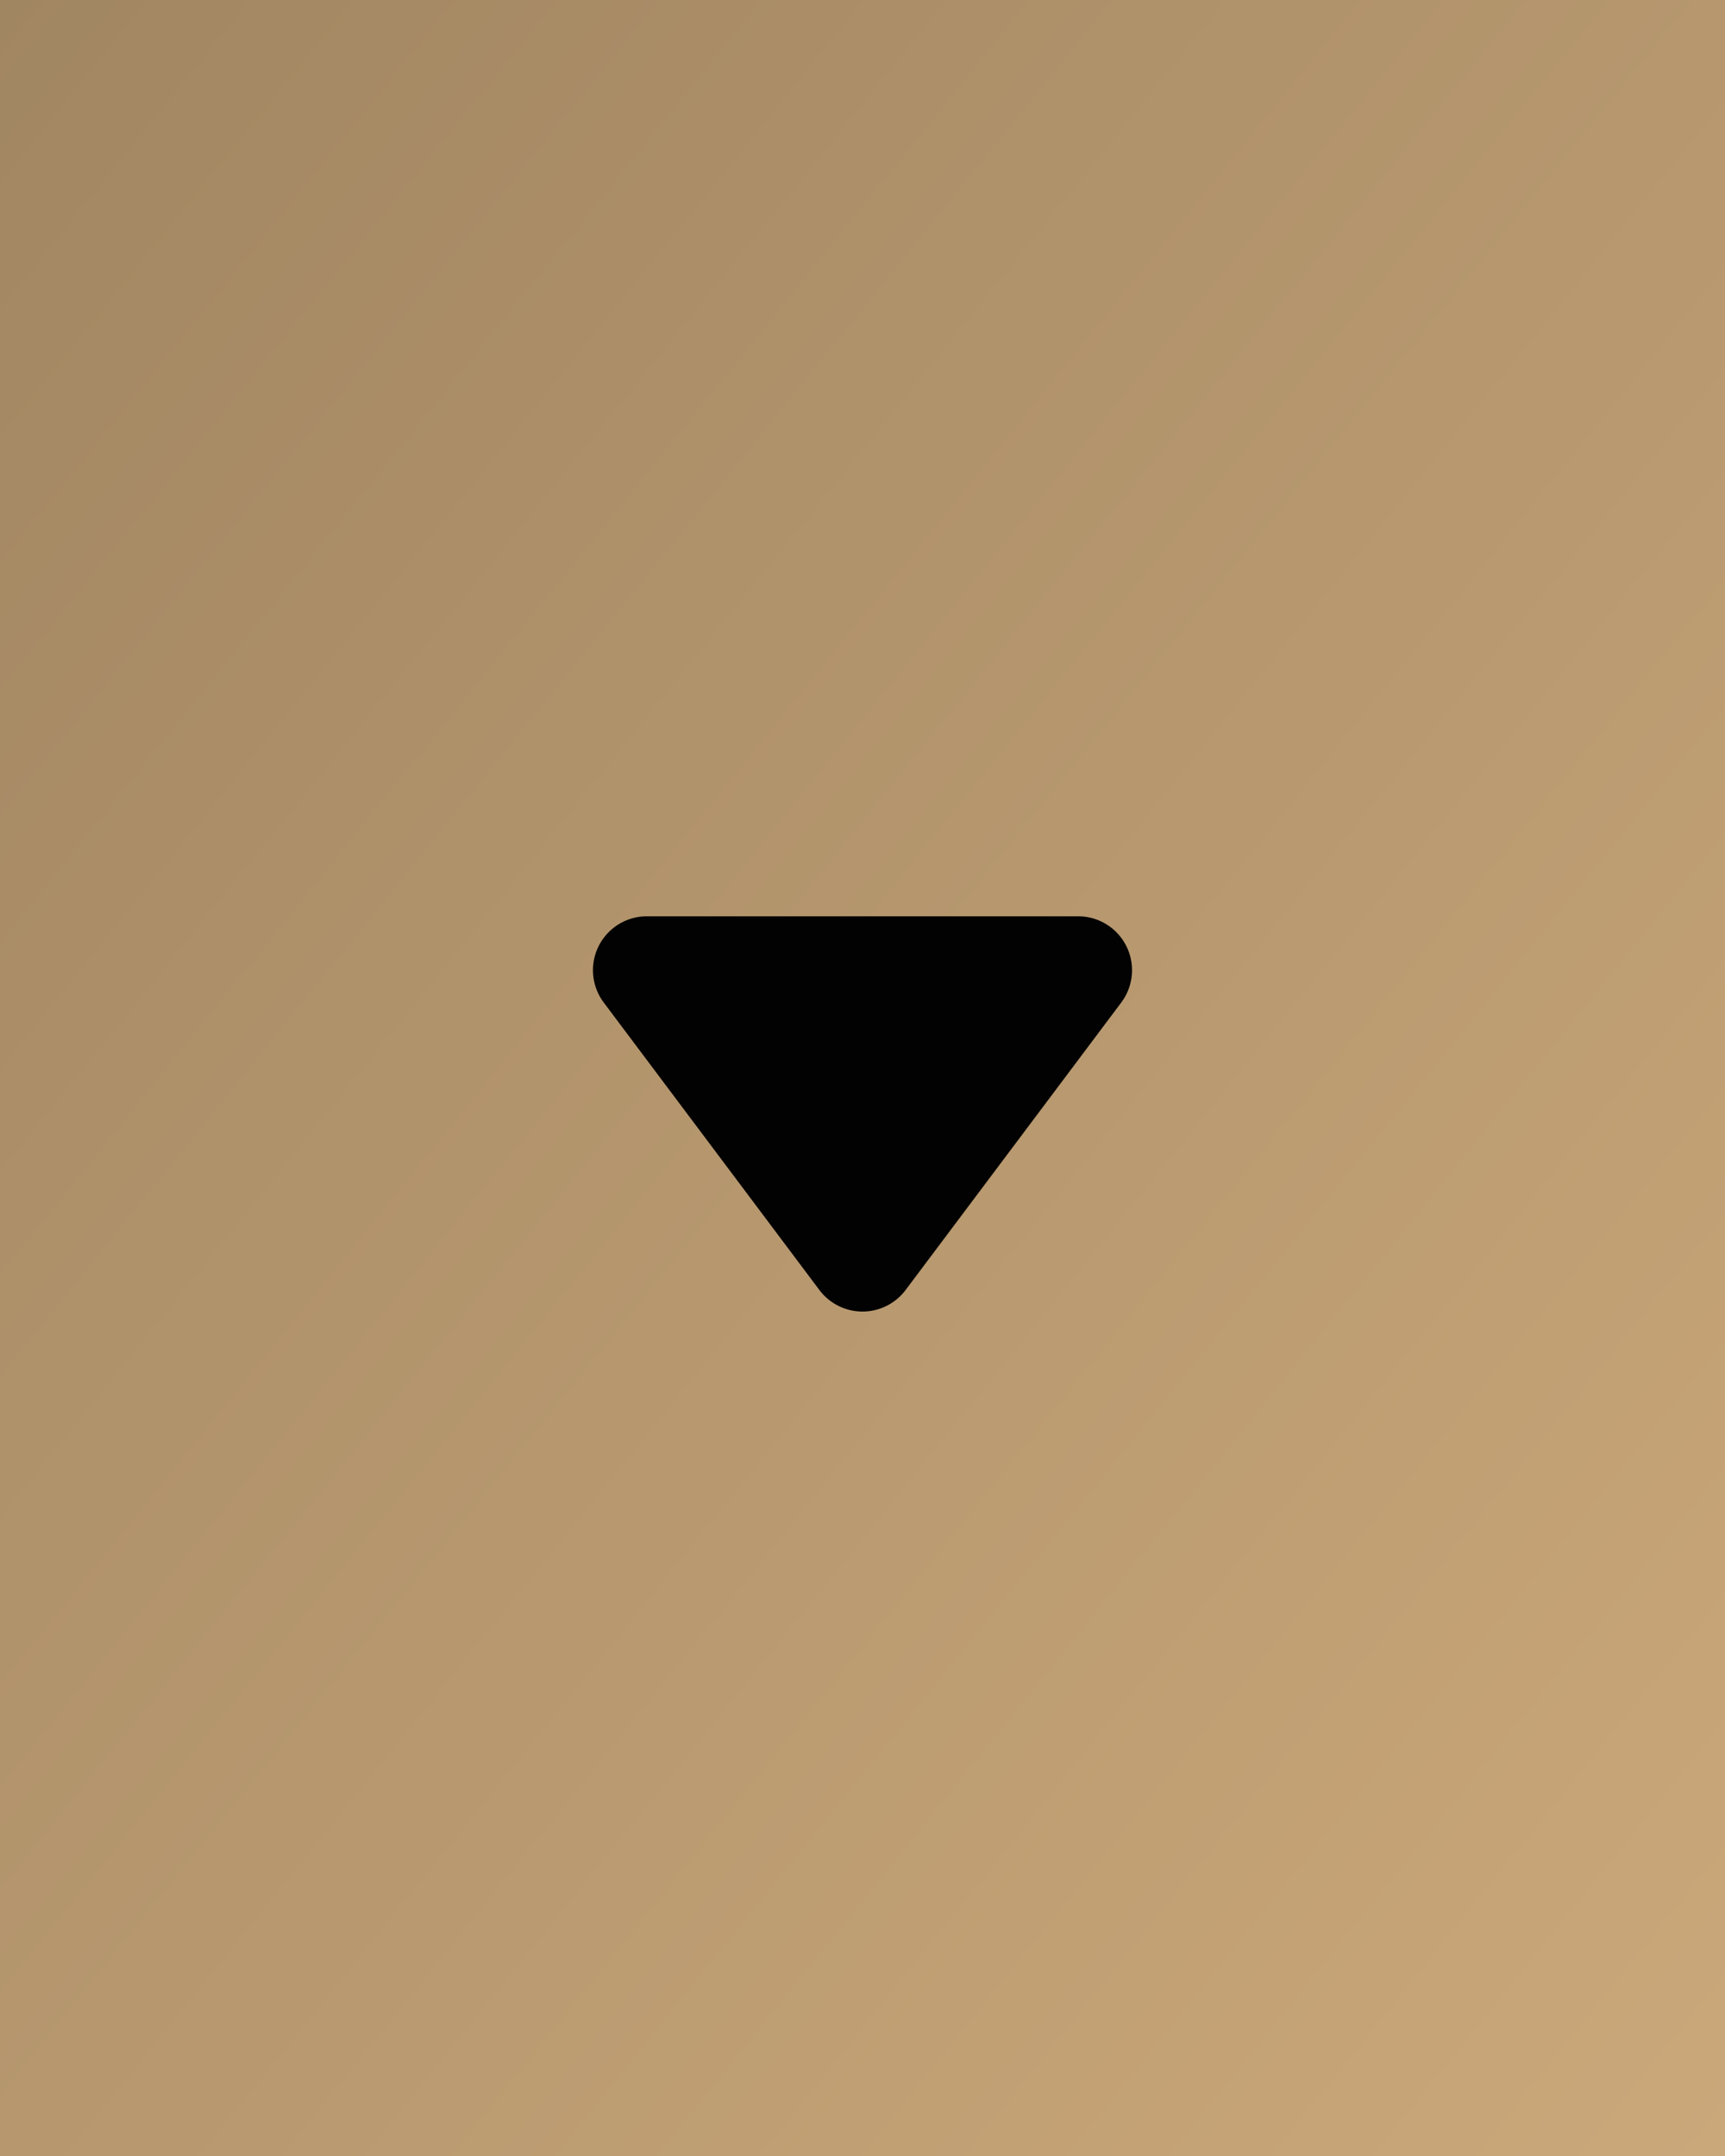
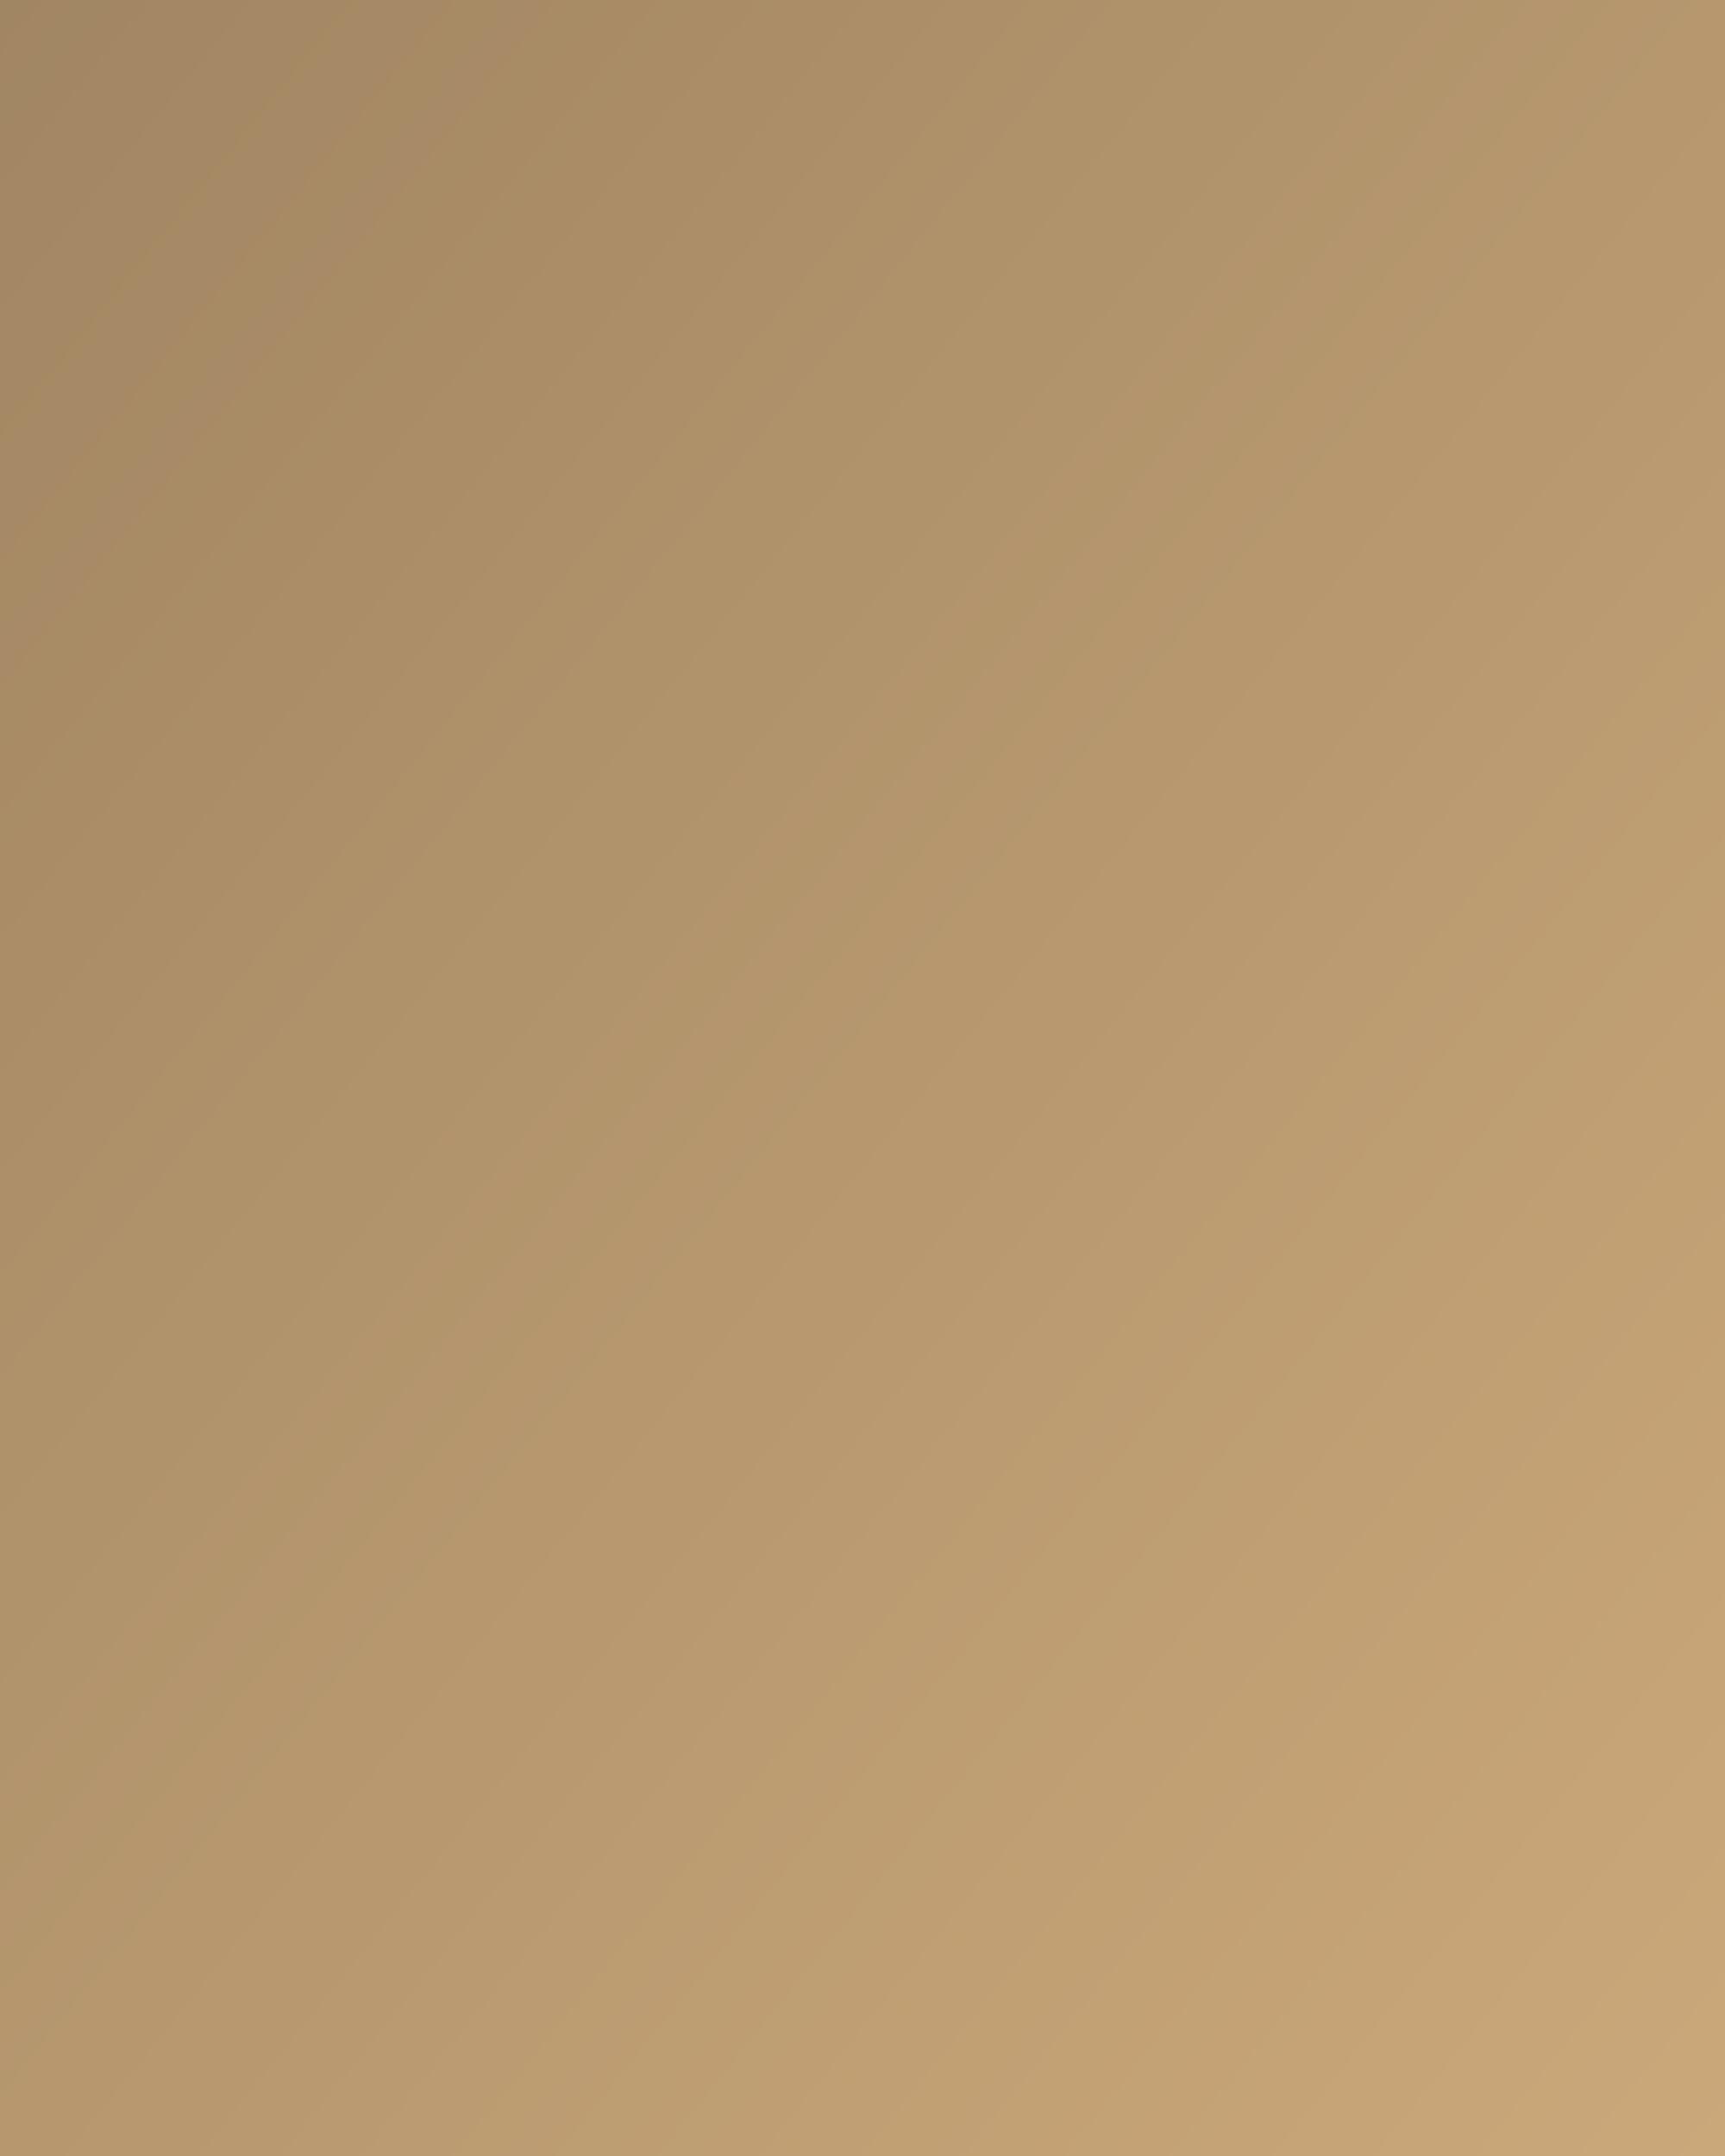
<svg xmlns="http://www.w3.org/2000/svg" width="32" height="40" viewBox="0 0 32 40">
  <defs>
    <linearGradient id="linear-gradient" x2="1" y2="1" gradientUnits="objectBoundingBox">
      <stop offset="0" stop-color="#a18662" />
      <stop offset="1" stop-color="#cba87a" />
    </linearGradient>
  </defs>
  <g id="scroll-icon" transform="translate(-704 -841)">
    <rect id="Rectangle_5" data-name="Rectangle 5" width="32" height="40" transform="translate(704 841)" fill="url(#linear-gradient)" />
-     <path id="Polygon_1" data-name="Polygon 1" d="M5.2,1.067a1,1,0,0,1,1.6,0l4,5.333A1,1,0,0,1,10,8H2a1,1,0,0,1-.8-1.6Z" transform="translate(726 866) rotate(-180)" fill="#020202" />
  </g>
</svg>